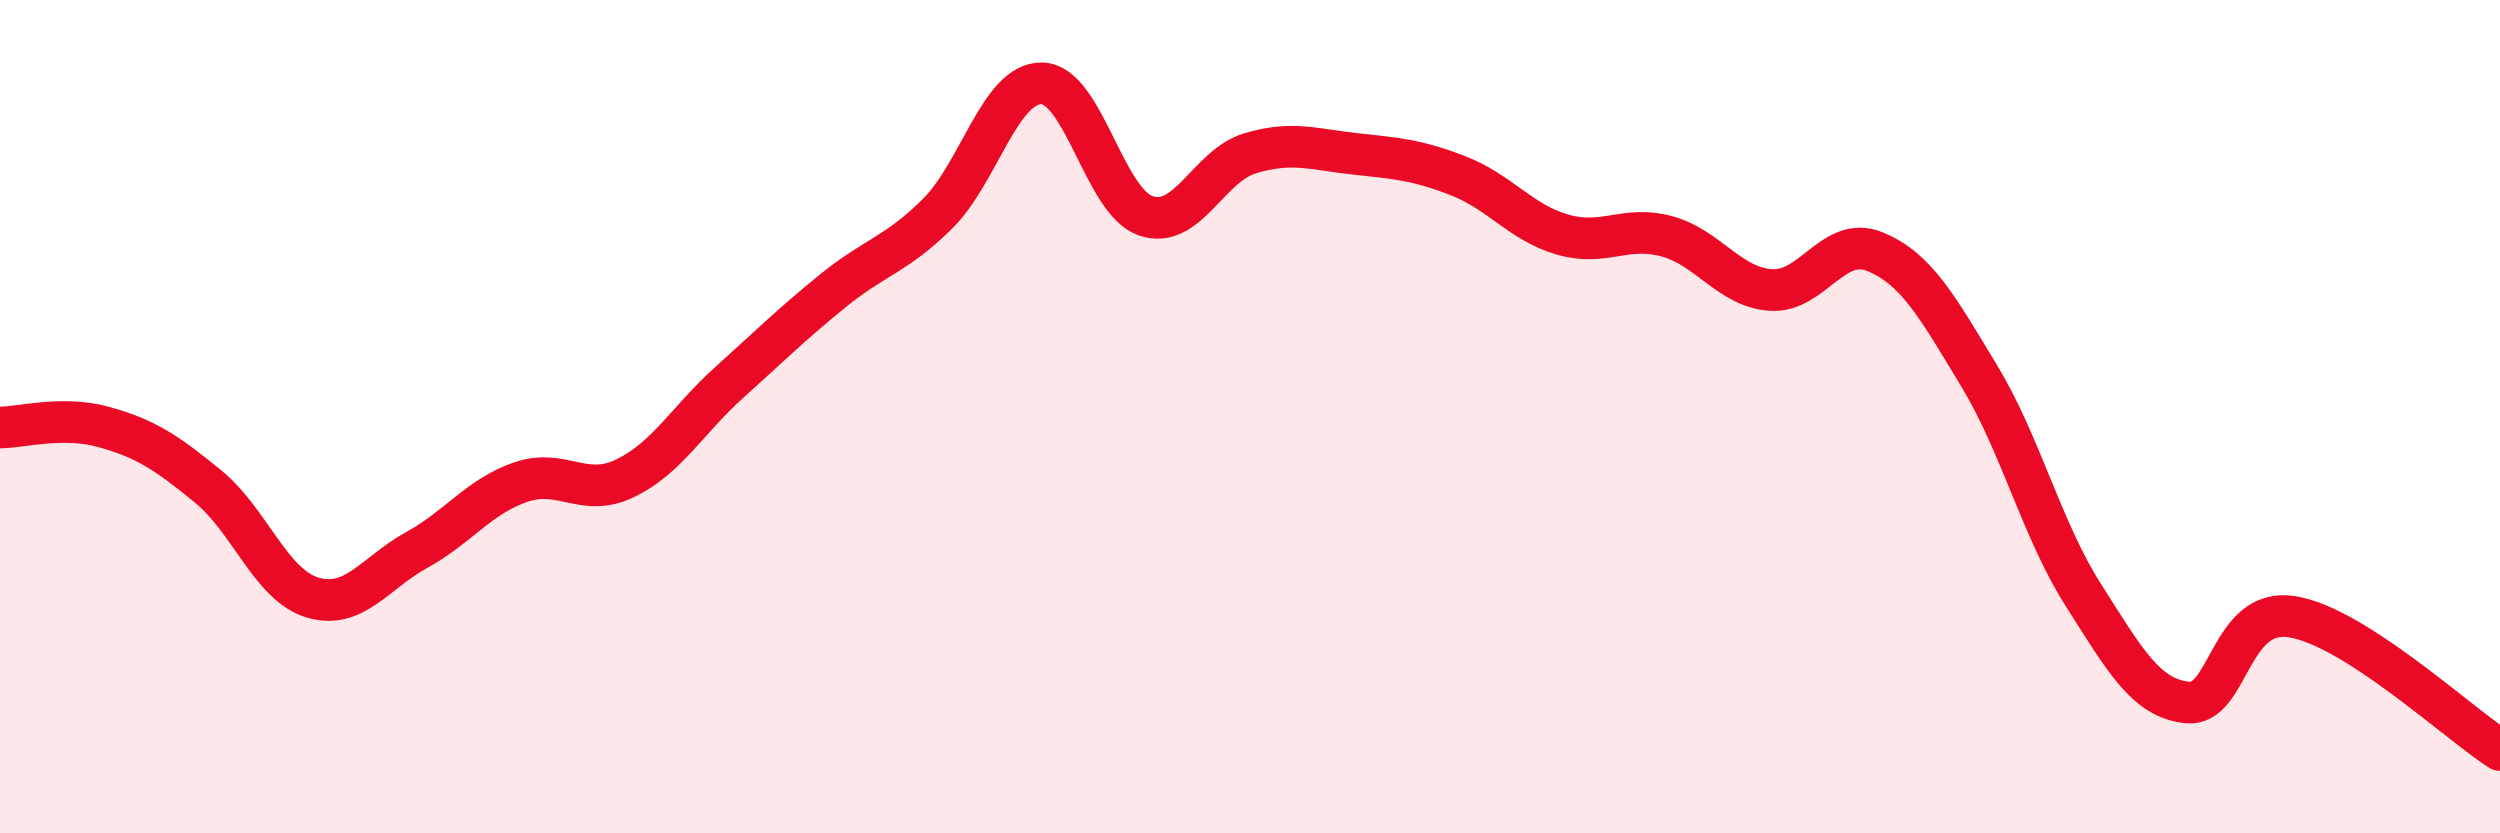
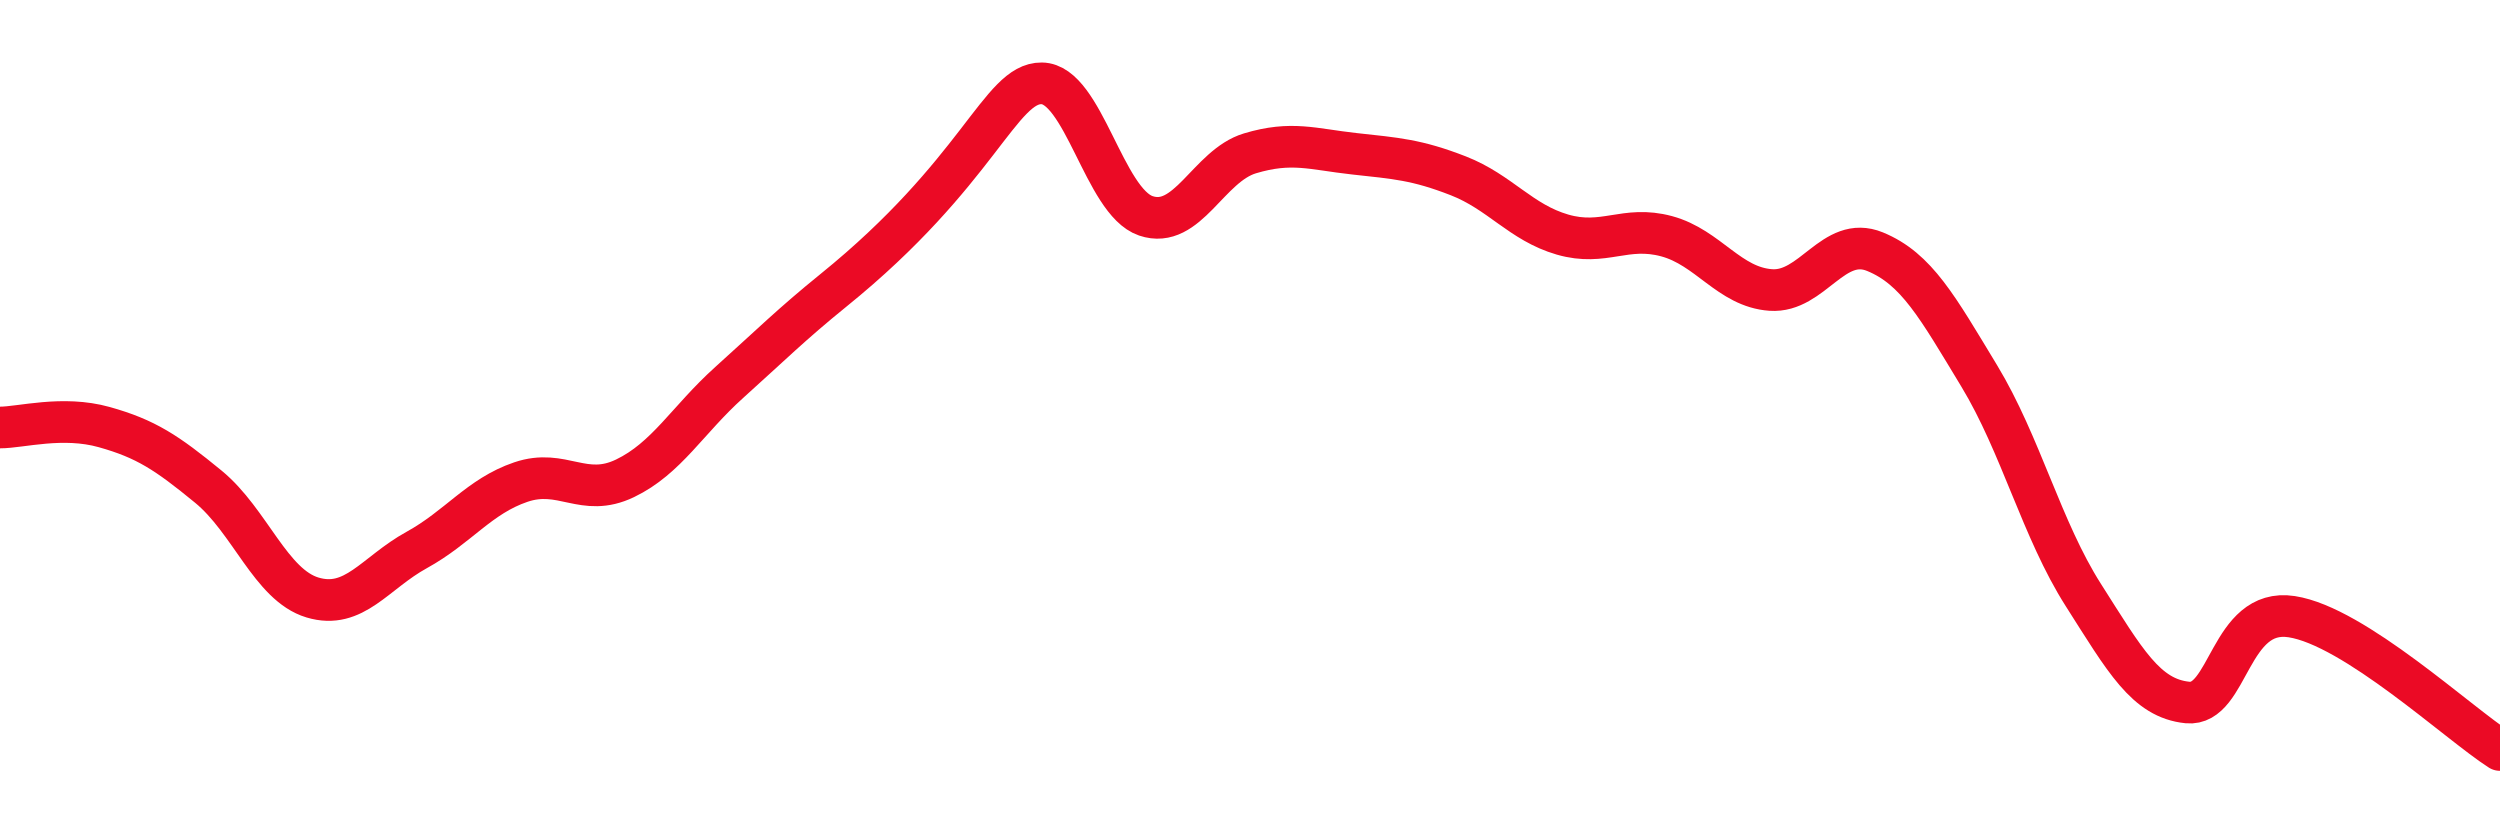
<svg xmlns="http://www.w3.org/2000/svg" width="60" height="20" viewBox="0 0 60 20">
-   <path d="M 0,10.26 C 0.5,10.26 1.5,9.97 2.5,10.25 C 3.5,10.53 4,10.86 5,11.68 C 6,12.5 6.5,14.04 7.5,14.34 C 8.5,14.64 9,13.75 10,13.2 C 11,12.65 11.5,11.91 12.5,11.57 C 13.5,11.23 14,11.96 15,11.48 C 16,11 16.5,10.08 17.5,9.18 C 18.5,8.28 19,7.78 20,6.97 C 21,6.16 21.5,6.12 22.5,5.13 C 23.5,4.14 24,1.99 25,2 C 26,2.01 26.5,4.84 27.5,5.18 C 28.5,5.52 29,3.98 30,3.68 C 31,3.38 31.5,3.58 32.5,3.69 C 33.5,3.8 34,3.83 35,4.22 C 36,4.61 36.5,5.34 37.5,5.63 C 38.5,5.92 39,5.4 40,5.67 C 41,5.94 41.5,6.89 42.5,6.96 C 43.5,7.03 44,5.63 45,6.04 C 46,6.45 46.5,7.37 47.5,9.02 C 48.5,10.67 49,12.71 50,14.28 C 51,15.85 51.5,16.76 52.5,16.86 C 53.5,16.96 53.5,14.57 55,14.8 C 56.5,15.03 59,17.36 60,18L60 20L0 20Z" fill="#EB0A25" opacity="0.1" stroke-linecap="round" stroke-linejoin="round" />
-   <path d="M 0,10.26 C 0.5,10.26 1.5,9.97 2.5,10.25 C 3.5,10.53 4,10.86 5,11.68 C 6,12.5 6.5,14.04 7.5,14.34 C 8.5,14.64 9,13.75 10,13.2 C 11,12.65 11.5,11.91 12.5,11.57 C 13.5,11.23 14,11.96 15,11.48 C 16,11 16.5,10.08 17.5,9.18 C 18.5,8.28 19,7.78 20,6.97 C 21,6.16 21.5,6.12 22.5,5.13 C 23.5,4.14 24,1.99 25,2 C 26,2.01 26.5,4.84 27.5,5.18 C 28.5,5.52 29,3.98 30,3.68 C 31,3.38 31.5,3.58 32.5,3.69 C 33.5,3.8 34,3.83 35,4.22 C 36,4.61 36.5,5.34 37.5,5.63 C 38.5,5.92 39,5.4 40,5.67 C 41,5.94 41.5,6.89 42.5,6.96 C 43.5,7.03 44,5.63 45,6.04 C 46,6.45 46.5,7.37 47.5,9.02 C 48.5,10.67 49,12.71 50,14.28 C 51,15.85 51.5,16.76 52.5,16.86 C 53.5,16.96 53.5,14.57 55,14.8 C 56.5,15.03 59,17.36 60,18" stroke="#EB0A25" stroke-width="1" fill="none" stroke-linecap="round" stroke-linejoin="round" />
+   <path d="M 0,10.26 C 0.5,10.26 1.5,9.97 2.5,10.25 C 3.5,10.53 4,10.86 5,11.68 C 6,12.5 6.5,14.04 7.5,14.34 C 8.5,14.64 9,13.75 10,13.2 C 11,12.65 11.5,11.91 12.5,11.57 C 13.5,11.23 14,11.96 15,11.48 C 16,11 16.5,10.08 17.5,9.18 C 18.5,8.28 19,7.78 20,6.97 C 23.5,4.14 24,1.99 25,2 C 26,2.01 26.5,4.84 27.5,5.18 C 28.5,5.52 29,3.98 30,3.68 C 31,3.38 31.5,3.58 32.5,3.69 C 33.5,3.8 34,3.83 35,4.22 C 36,4.61 36.5,5.34 37.5,5.63 C 38.5,5.92 39,5.4 40,5.67 C 41,5.94 41.5,6.89 42.5,6.96 C 43.5,7.03 44,5.63 45,6.04 C 46,6.45 46.5,7.37 47.5,9.02 C 48.5,10.67 49,12.71 50,14.28 C 51,15.85 51.5,16.76 52.5,16.86 C 53.5,16.96 53.5,14.57 55,14.8 C 56.5,15.03 59,17.36 60,18" stroke="#EB0A25" stroke-width="1" fill="none" stroke-linecap="round" stroke-linejoin="round" />
</svg>